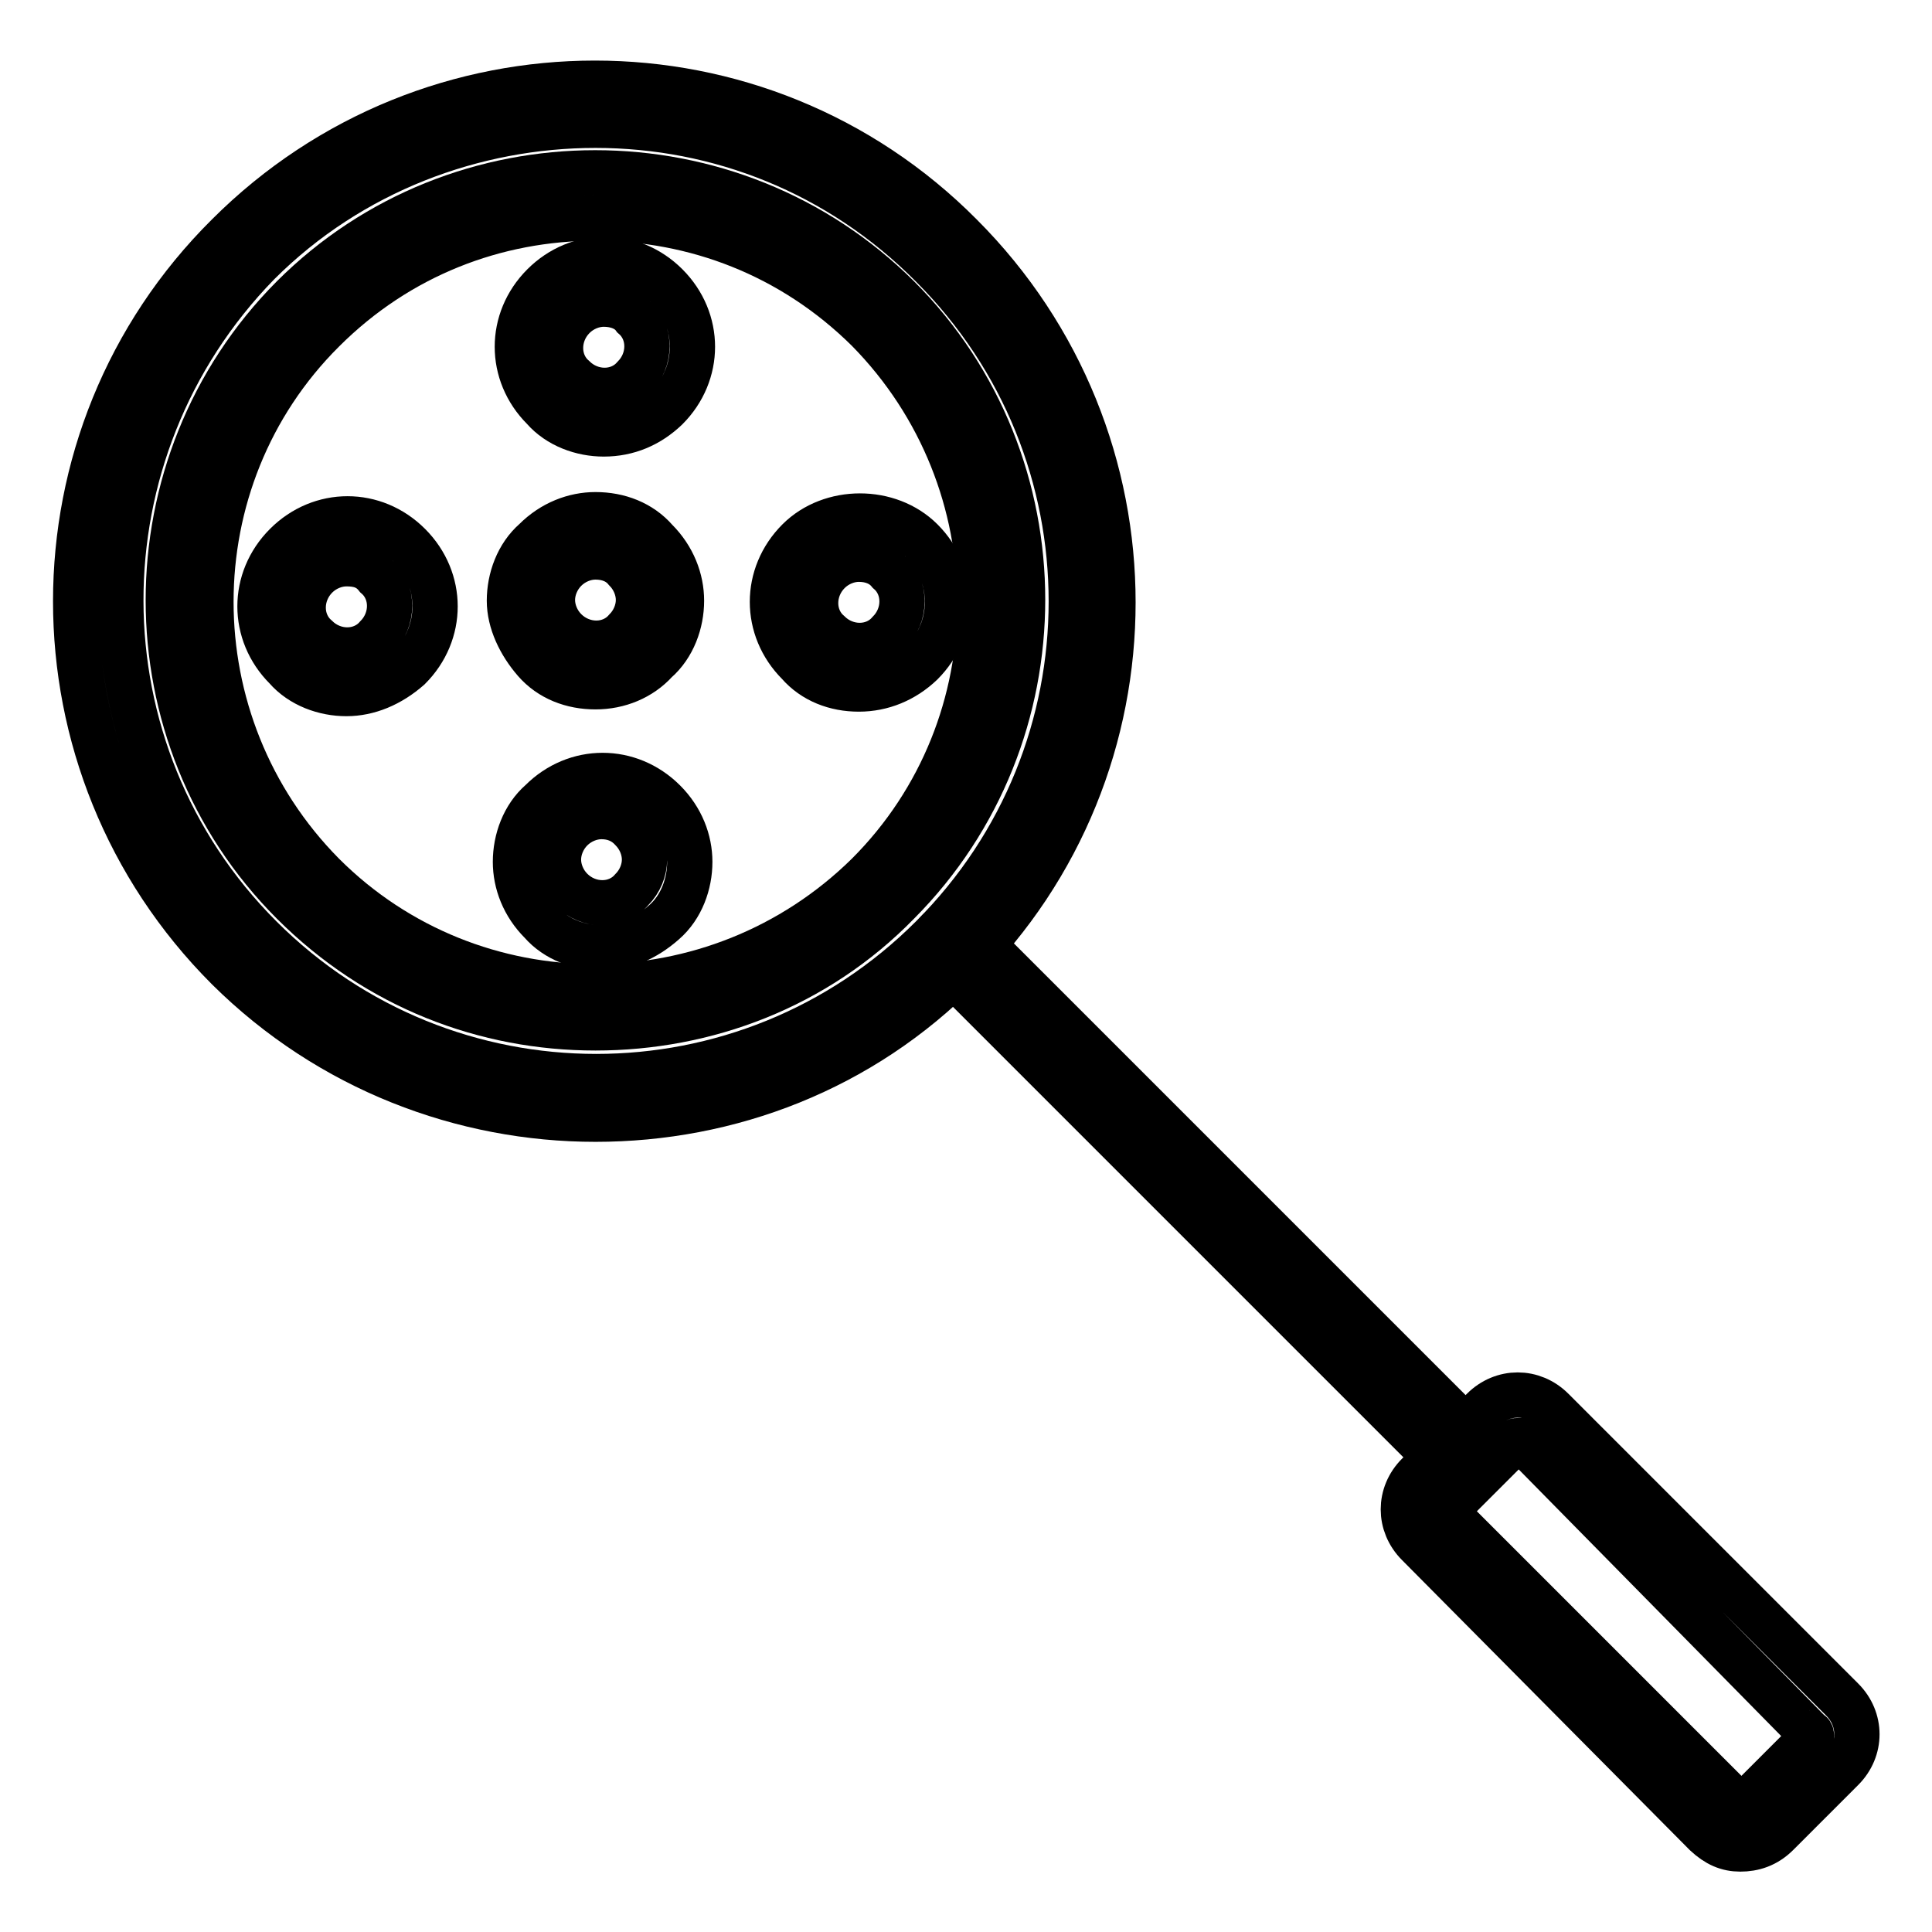
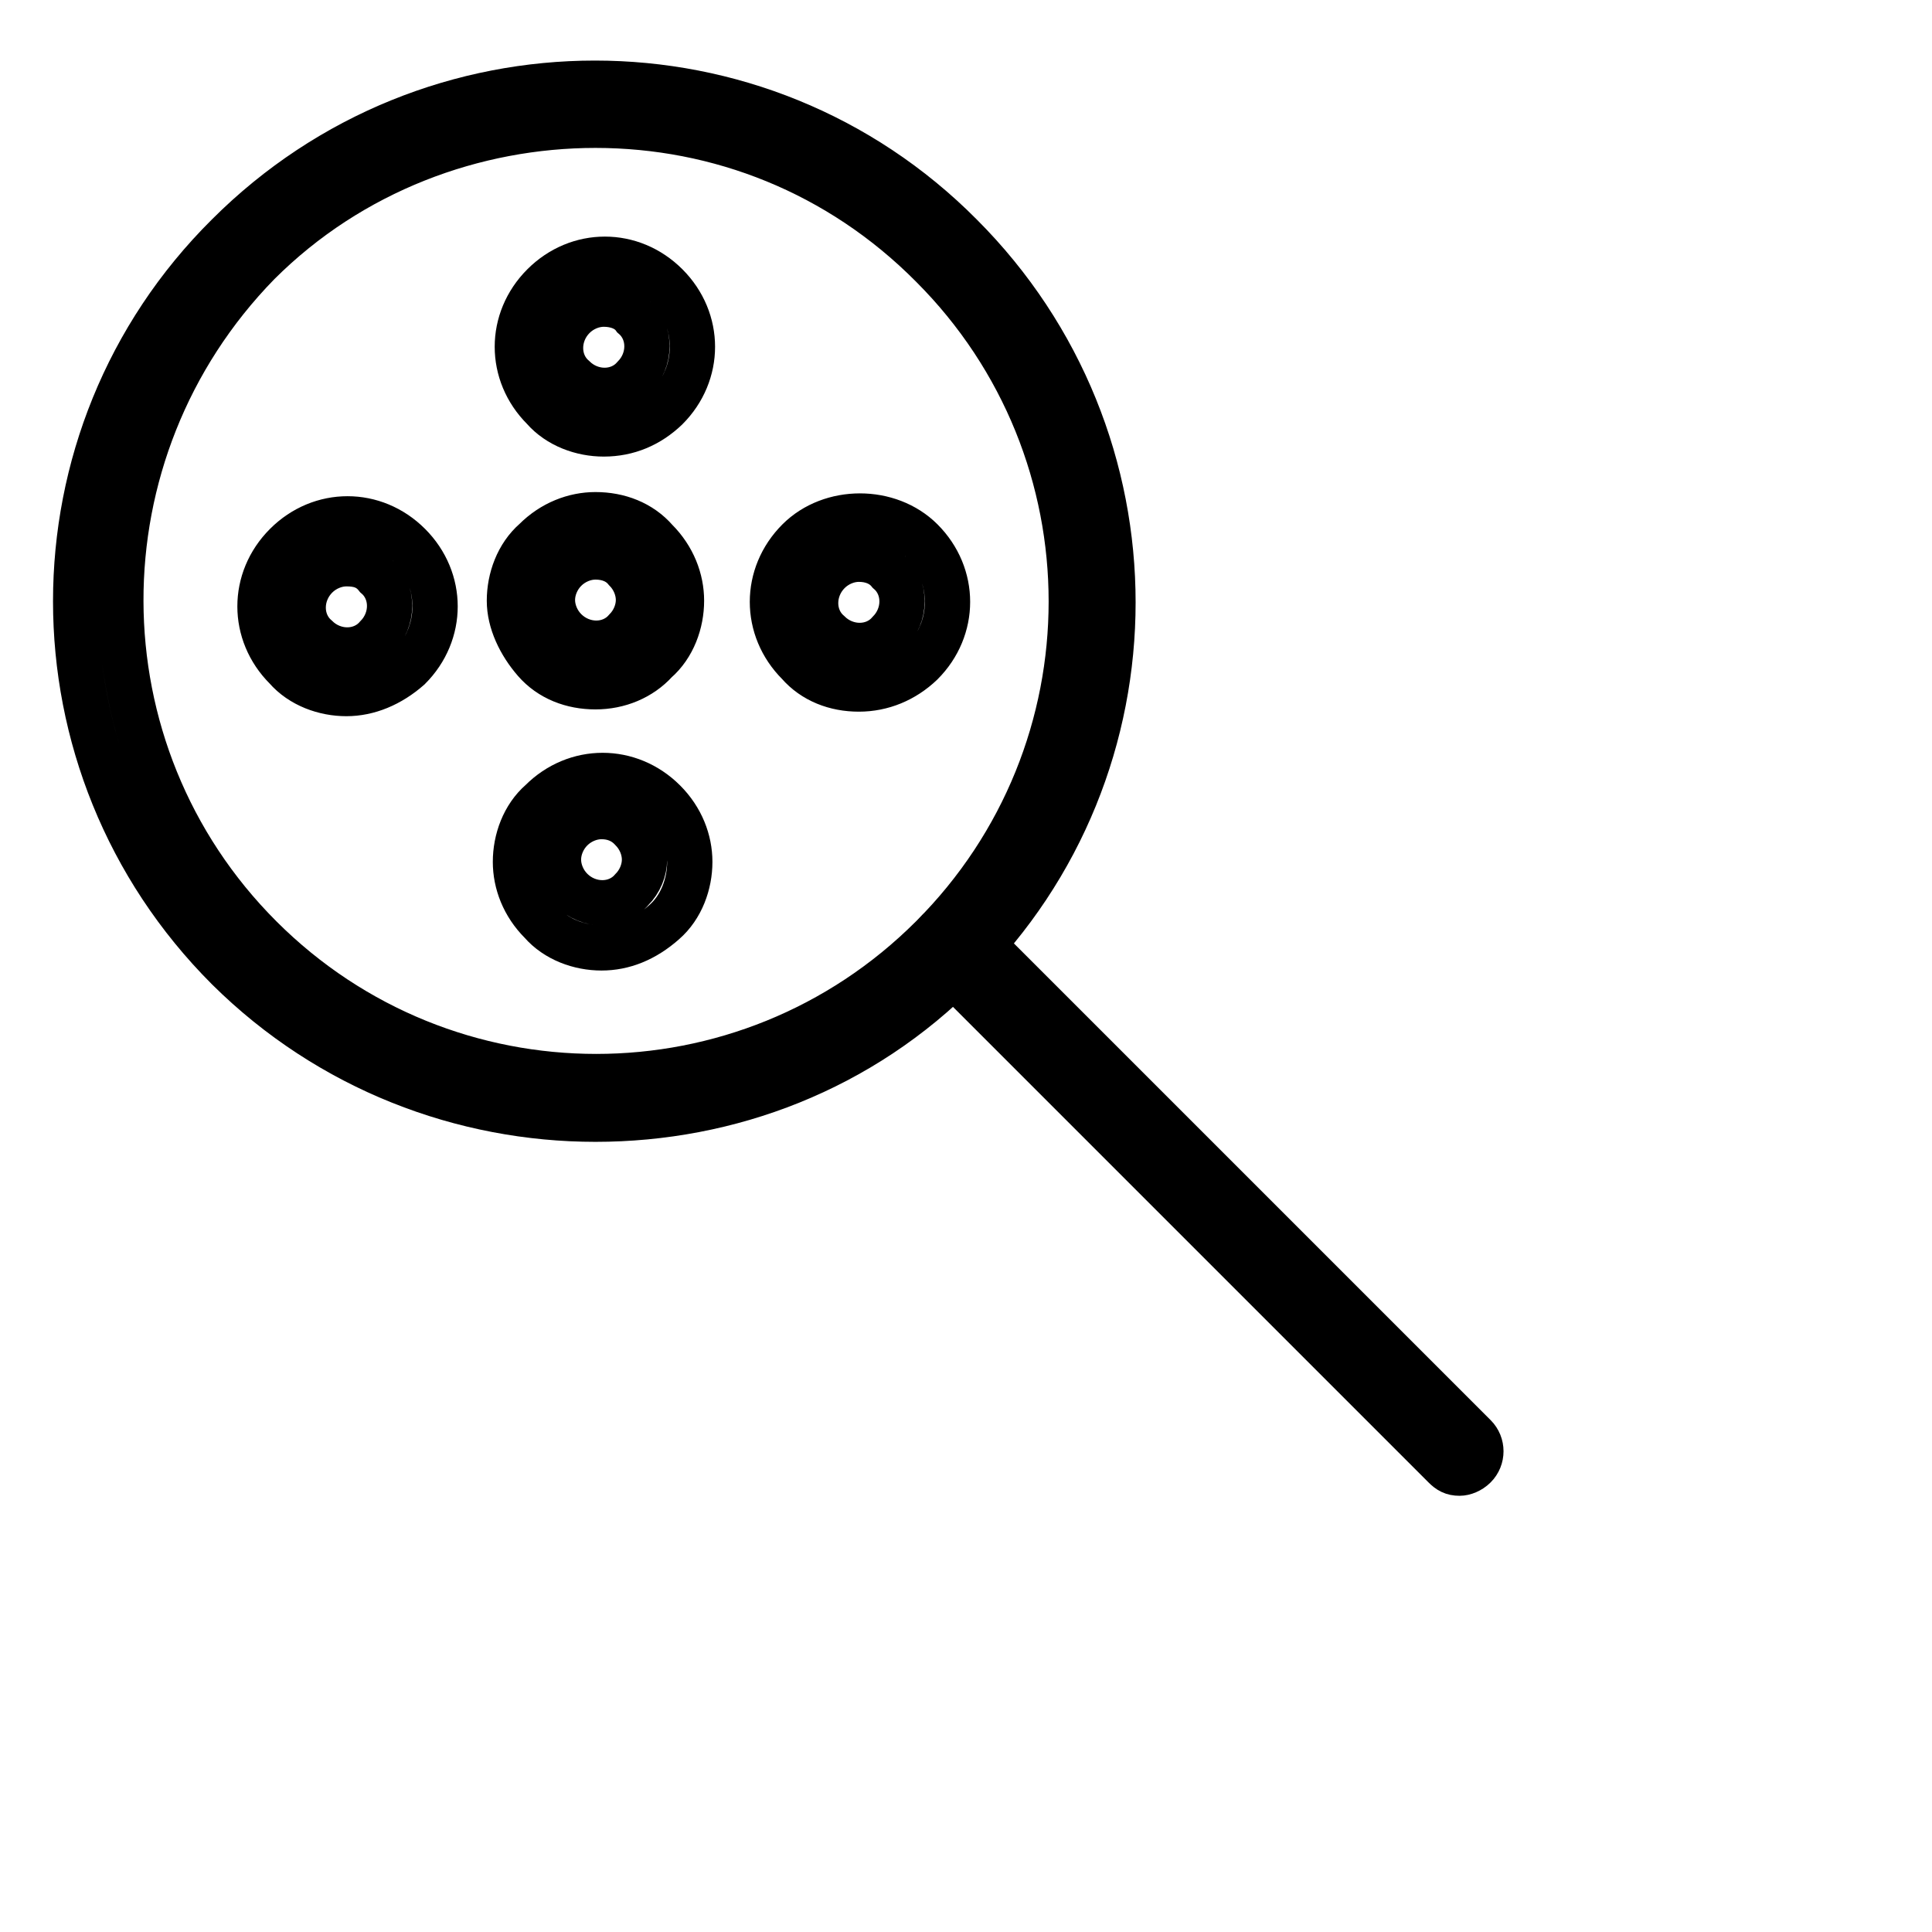
<svg xmlns="http://www.w3.org/2000/svg" version="1.1" x="0px" y="0px" viewBox="0 0 256 256" enable-background="new 0 0 256 256" xml:space="preserve">
  <g>
    <path stroke-width="6" fill-opacity="0" stroke="#000000" d="M78.9,148.3c-17.5,0-35.2-6.6-48.7-20c-26.9-26.9-26.9-70.4,0-97.1c26.9-26.9,70.4-26.9,97.1,0 c26.9,26.9,26.9,70.4,0,97.1C114.1,141.7,96.6,148.3,78.9,148.3z M78.9,16.6c-16,0-32.4,6-44.7,18.3C9.9,59.8,9.9,99.6,34.5,124.2 c24.6,24.6,64.4,24.6,89,0c24.6-24.6,24.6-64.4,0-89C111.2,22.8,95.2,16.6,78.9,16.6z" />
-     <path stroke-width="6" fill-opacity="0" stroke="#000000" d="M78.9,136.2c-14.6,0-28.9-5.4-40.1-16.6c-22-22-22-58.1,0-80.2c22-22,58.1-22,80.2,0c22,22,22,58.1,0,80.2 C108.1,130.8,93.5,136.2,78.9,136.2z M78.9,28.9c-13.2,0-26.1,4.9-36.1,14.9C23,63.5,23,95.9,42.8,115.9 c19.8,19.8,52.1,19.8,72.2,0c19.8-19.8,19.8-52.1,0-72.2C104.9,33.7,92,28.9,78.9,28.9z" />
    <path stroke-width="6" fill-opacity="0" stroke="#000000" d="M45.9,91.9c-2.9,0-6-1.1-8-3.4c-4.6-4.6-4.6-11.7,0-16.3c4.6-4.6,11.7-4.6,16.3,0s4.6,11.7,0,16.3 C51.7,90.7,48.8,91.9,45.9,91.9z M45.9,74.7c-1.4,0-2.9,0.6-4,1.7c-2.3,2.3-2.3,6,0,8c2.3,2.3,6,2.3,8,0c2.3-2.3,2.3-6,0-8 C48.8,75,47.4,74.7,45.9,74.7z M80,57.5c-2.9,0-6-1.1-8-3.4c-4.6-4.6-4.6-11.7,0-16.3s11.7-4.6,16.3,0s4.6,11.7,0,16.3 C86,56.3,83.2,57.5,80,57.5z M80,40.3c-1.4,0-2.9,0.6-4,1.7c-2.3,2.3-2.3,6,0,8c2.3,2.3,6,2.3,8,0c2.3-2.3,2.3-6,0-8 C83.2,40.9,81.7,40.3,80,40.3z M79.7,125.6c-2.9,0-6-1.1-8-3.4c-2.3-2.3-3.4-5.2-3.4-8c0-2.9,1.1-6,3.4-8c4.6-4.6,11.7-4.6,16.3,0 c2.3,2.3,3.4,5.2,3.4,8c0,2.9-1.1,6-3.4,8C85.4,124.5,82.6,125.6,79.7,125.6z M79.7,108.2c-1.4,0-2.9,0.6-4,1.7 c-1.1,1.1-1.7,2.6-1.7,4c0,1.4,0.6,2.9,1.7,4c2.3,2.3,6,2.3,8,0c1.1-1.1,1.7-2.6,1.7-4c0-1.4-0.6-2.9-1.7-4 C82.6,108.7,81.2,108.2,79.7,108.2z M113.8,91.3c-3.1,0-6-1.1-8-3.4c-4.6-4.6-4.6-11.7,0-16.3c4.3-4.3,12-4.3,16.3,0 c4.6,4.6,4.6,11.7,0,16.3C119.8,90.1,116.9,91.3,113.8,91.3z M113.8,74.1c-1.4,0-2.9,0.6-4,1.7c-2.3,2.3-2.3,6,0,8 c2.3,2.3,6,2.3,8,0c2.3-2.3,2.3-6,0-8C116.9,74.7,115.5,74.1,113.8,74.1z M78.9,91c-3.1,0-6-1.1-8-3.4s-3.4-5.2-3.4-8 c0-2.9,1.1-6,3.4-8c2.3-2.3,5.2-3.4,8-3.4c3.1,0,6,1.1,8,3.4c2.3,2.3,3.4,5.2,3.4,8c0,2.9-1.1,6-3.4,8C84.9,89.8,82,91,78.9,91z  M78.9,73.8c-1.4,0-2.9,0.6-4,1.7c-1.1,1.1-1.7,2.6-1.7,4c0,1.4,0.6,2.9,1.7,4c2.3,2.3,6,2.3,8,0c1.1-1.1,1.7-2.6,1.7-4 c0-1.4-0.6-2.9-1.7-4C82,74.4,80.6,73.8,78.9,73.8z M193.4,195.2c-0.9,0-1.4-0.3-2-0.9l-67-67c-1.1-1.1-1.1-2.9,0-4 c1.1-1.1,2.9-1.1,4,0l67,67c1.1,1.1,1.1,2.9,0,4C194.8,194.9,194,195.2,193.4,195.2z" />
-     <path stroke-width="6" fill-opacity="0" stroke="#000000" d="M230.6,245c-1.7,0-3.1-0.6-4.6-2l-38.1-38.4c-2.6-2.6-2.6-6.6,0-9.2l8.6-8.6c2.6-2.6,6.6-2.6,9.2,0 l38.4,38.4c2.6,2.6,2.6,6.6,0,9.2l-8.6,8.6C234,244.5,232.3,245,230.6,245L230.6,245z M201.1,190.9c-0.3,0-0.3,0-0.6,0.3l-8.6,8.6 c-0.3,0.3-0.3,0.9,0,0.9l38.4,38.4c0.3,0.3,0.6,0.3,0.9,0l8.6-8.6c0.3-0.3,0.3-0.9,0-0.9l-38.1-38.7H201.1L201.1,190.9z" />
  </g>
</svg>